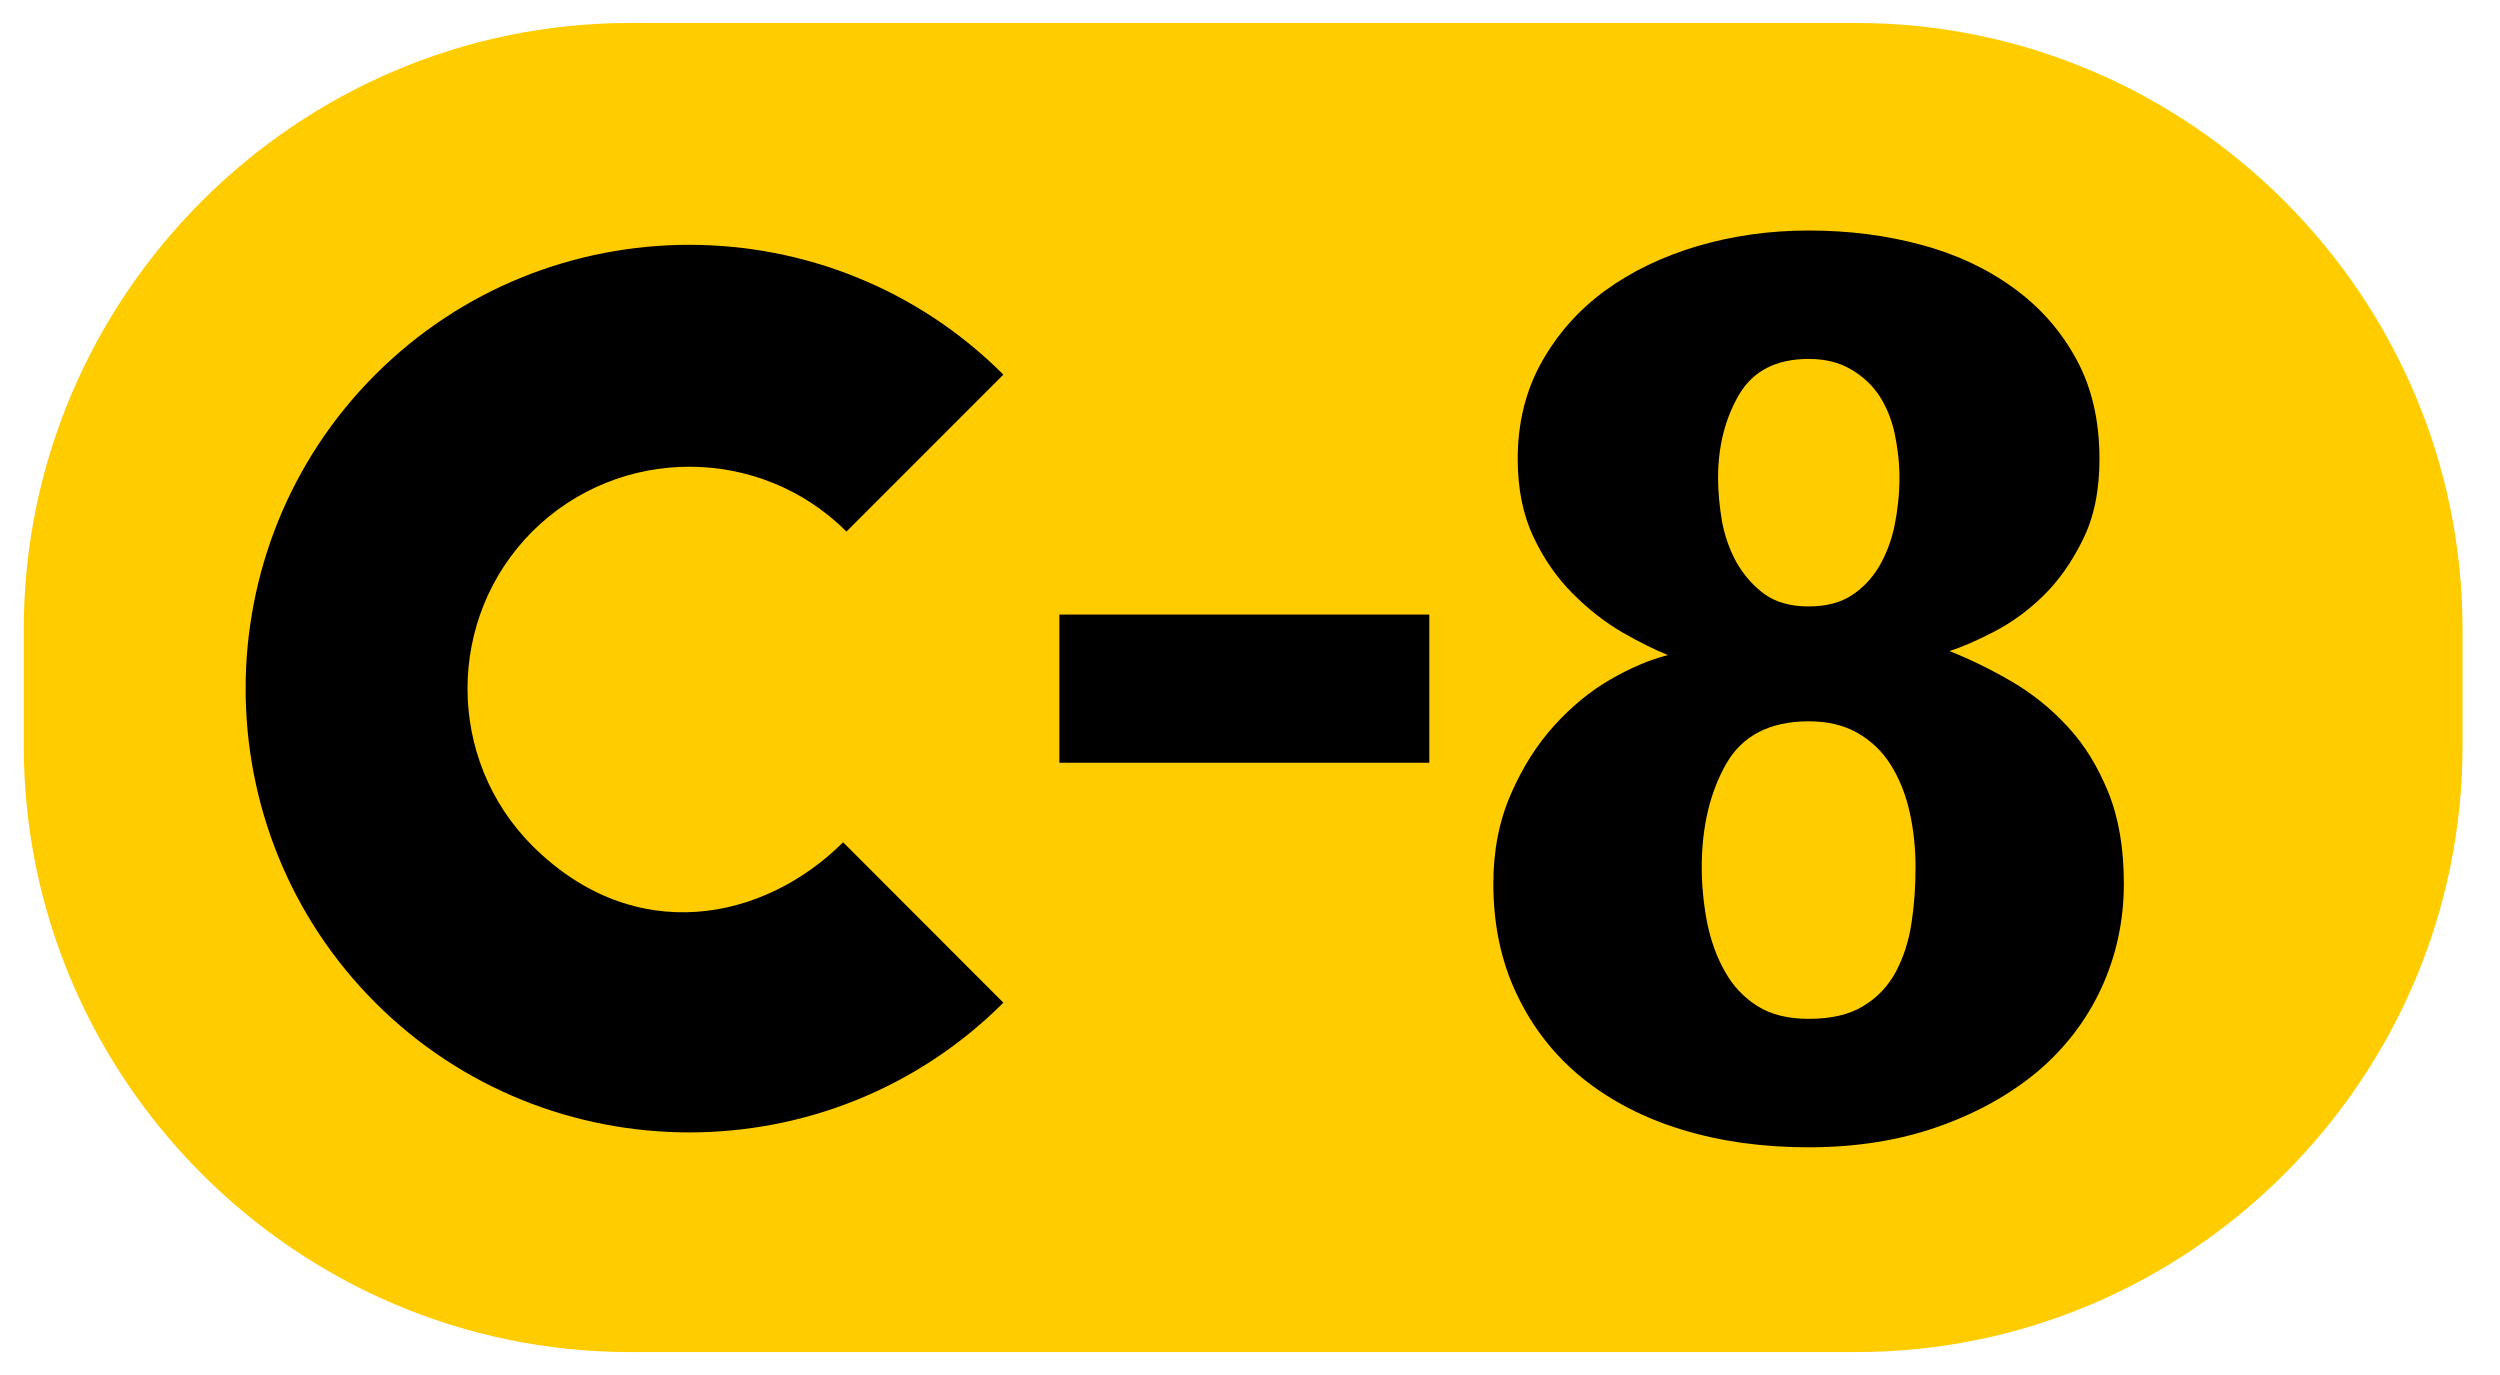
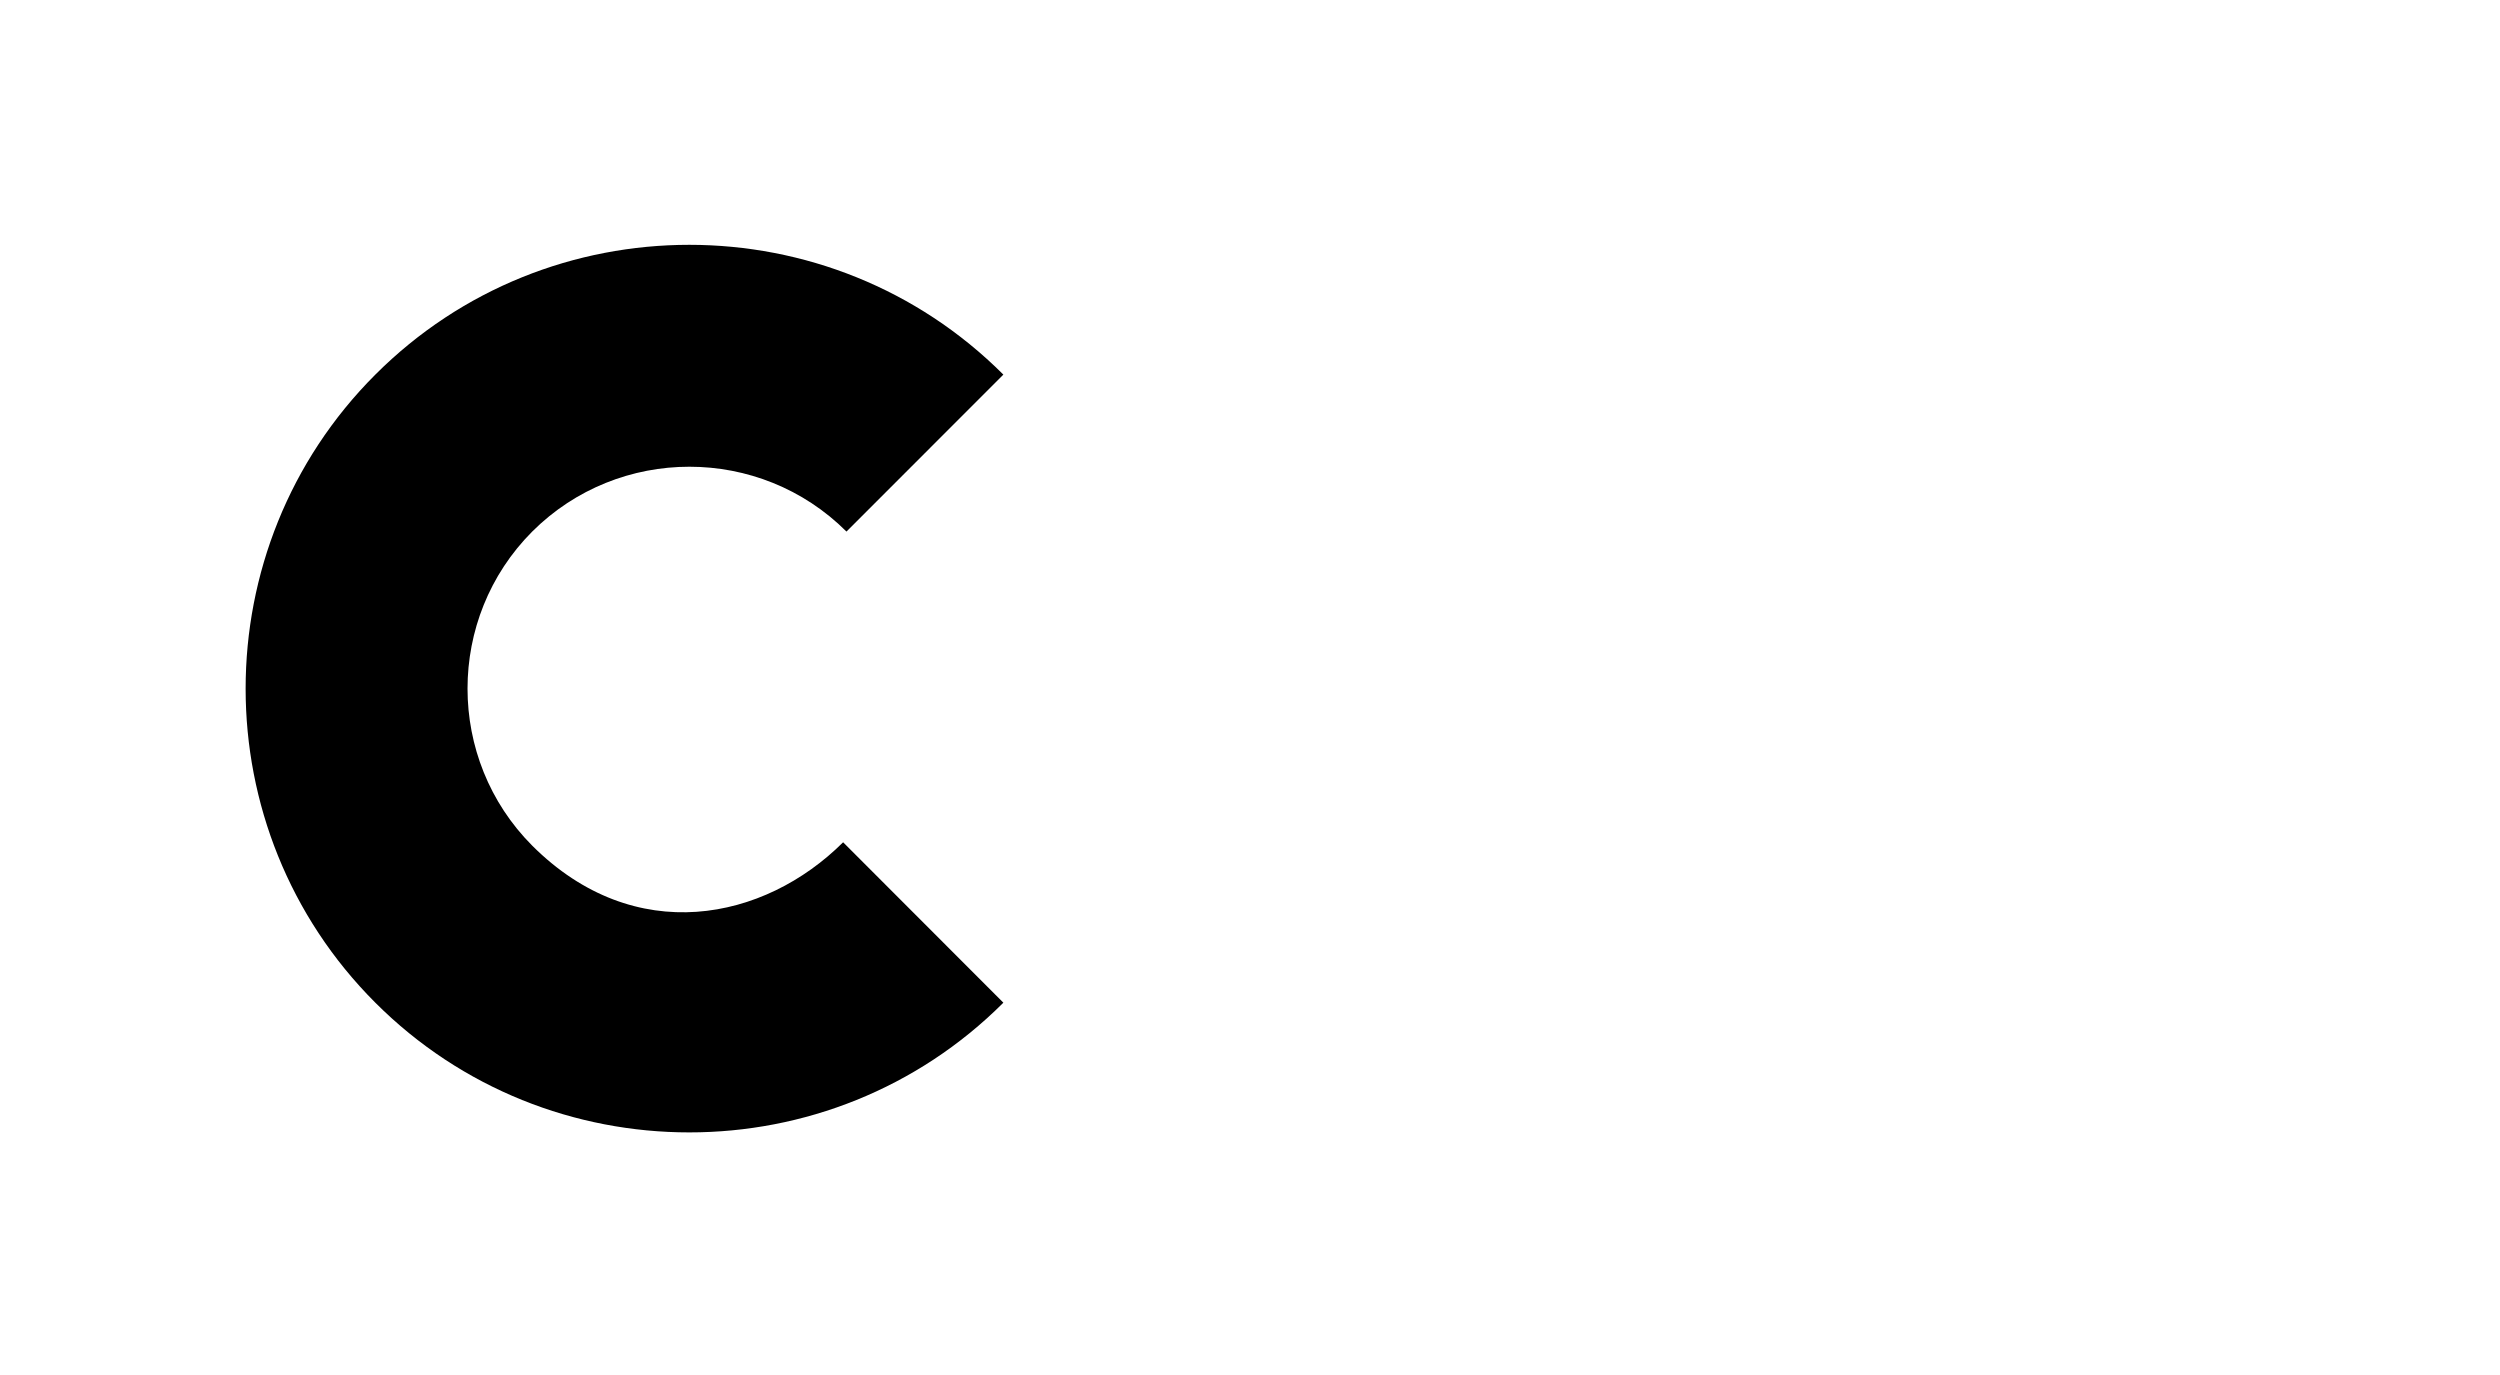
<svg xmlns="http://www.w3.org/2000/svg" xmlns:ns1="http://www.inkscape.org/namespaces/inkscape" xmlns:ns2="http://sodipodi.sourceforge.net/DTD/sodipodi-0.dtd" version="1.1" id="svg10" ns1:version="1.1.2 (b8e25be833, 2022-02-05)" ns2:docname="Cercanías_C8_(AmarilloAM).svg" x="0px" y="0px" viewBox="0 0 356.948 196.325" style="enable-background:new 0 0 356.948 196.325;" xml:space="preserve">
  <defs id="defs23" />
  <ns2:namedview id="namedview21" pagecolor="#ffffff" bordercolor="#666666" borderopacity="1.0" ns1:pageshadow="2" ns1:pageopacity="0.0" ns1:pagecheckerboard="0" showgrid="false" ns1:zoom="3.1769342" ns1:cx="178.31657" ns1:cy="73.026379" ns1:window-width="1920" ns1:window-height="1017" ns1:window-x="-8" ns1:window-y="-8" ns1:window-maximized="1" ns1:current-layer="svg10" />
  <style type="text/css" id="style2">
	.st0{fill-rule:evenodd;clip-rule:evenodd;fill:#76777A;}
	.st1{fill-rule:evenodd;clip-rule:evenodd;fill:#FFFFFF;}
</style>
  <g id="g10" style="fill:#ffcc00;fill-opacity:1">
    <g id="g8" style="fill:#ffcc00;fill-opacity:1">
      <g id="g6" style="fill:#ffcc00;fill-opacity:1">
-         <path class="st0" d="M265.028,3.279H89.964c-47.608,0-86.571,38.95-86.571,86.571v16.626     c0,47.621,38.963,86.571,86.571,86.571h175.064c47.608,0,86.571-38.95,86.571-86.571     V89.85C351.599,42.229,312.624,3.279,265.028,3.279z" id="path4" style="fill:#ffcc00;fill-opacity:1" />
-       </g>
+         </g>
    </g>
  </g>
  <g id="g18" style="fill:#000000">
    <path class="st1" d="M120.858,75.896l22.401-22.409c-24.706-24.71-64.984-24.71-89.669,0   c-24.693,24.693-24.693,64.984,0,89.677c24.685,24.693,64.963,24.693,89.669,0   l-22.88-22.905c-11.24,11.207-29.741,15.106-44.388,0.483   c-12.318-12.355-12.318-32.492,0-44.847C88.366,63.554,108.495,63.554,120.858,75.896   z" id="path12" style="fill:#000000" />
-     <rect x="151.256" y="87.747" class="st1" width="52.819" height="21.157" id="rect14" style="fill:#000000" />
-     <path class="st1" d="M273.499,123.845c0-2.834-0.293-5.502-0.867-8.009   c-0.562-2.507-1.487-4.73-2.693-6.663c-1.219-1.933-2.821-3.441-4.742-4.531   c-1.921-1.099-4.238-1.652-6.944-1.652c-5.539,0-9.484,2.028-11.801,6.089   c-2.297,4.052-3.478,8.972-3.478,14.767c0,2.706,0.281,5.337,0.772,7.914   c0.537,2.578,1.359,4.895,2.54,6.956c1.136,2.061,2.693,3.701,4.614,4.916   c1.921,1.231,4.391,1.838,7.353,1.838c3.197,0,5.82-0.607,7.799-1.838   c2.024-1.214,3.548-2.854,4.659-4.916c1.078-2.061,1.838-4.379,2.214-6.956   C273.322,129.182,273.499,126.551,273.499,123.845L273.499,123.845z M271.203,68.238   c0-2.189-0.256-4.308-0.69-6.37c-0.446-2.061-1.206-3.862-2.214-5.407   c-1.041-1.537-2.388-2.801-4.085-3.759c-1.652-0.962-3.643-1.454-5.961-1.454   c-4.659,0-7.952,1.71-9.963,5.118c-1.991,3.42-2.986,7.377-2.986,11.872   c0,2.061,0.211,4.155,0.574,6.279c0.409,2.127,1.111,4.085,2.119,5.886   c1.053,1.805,2.379,3.28,3.957,4.44c1.628,1.157,3.701,1.743,6.299,1.743   c2.425,0,4.474-0.516,6.076-1.545c1.594-1.033,2.929-2.412,3.97-4.155   c1.008-1.735,1.768-3.701,2.214-5.89   C270.947,72.819,271.203,70.555,271.203,68.238L271.203,68.238z M303.24,126.163   c0,5.283-1.066,10.236-3.185,14.87c-2.131,4.626-5.188,8.617-9.145,11.967   c-4.027,3.35-8.782,5.985-14.309,7.914c-5.527,1.933-11.673,2.896-18.349,2.896   c-6.58,0-12.599-0.834-18.068-2.507c-5.49-1.673-10.199-4.122-14.214-7.34   c-3.97-3.21-7.097-7.167-9.344-11.876c-2.272-4.692-3.408-10-3.408-15.924   c0-4.767,0.855-9.038,2.528-12.834c1.652-3.804,3.726-7.047,6.184-9.753   c2.458-2.706,5.106-4.895,8.009-6.568c2.904-1.673,5.643-2.834,8.208-3.478   c-1.921-0.772-4.11-1.863-6.58-3.28c-2.412-1.417-4.767-3.243-7.014-5.502   c-2.259-2.247-4.122-4.953-5.622-8.104c-1.475-3.16-2.235-6.861-2.235-11.112   c0-5.139,1.136-9.74,3.395-13.792c2.272-4.06,5.291-7.468,9.063-10.232   c3.829-2.776,8.22-4.895,13.243-6.382c5.023-1.475,10.314-2.214,15.854-2.214   c5.667,0,10.996,0.677,16.006,2.024c5.035,1.347,9.439,3.408,13.243,6.184   c3.817,2.763,6.803,6.171,8.993,10.236c2.202,4.048,3.267,8.782,3.267,14.177   c0,4.511-0.785,8.373-2.412,11.595c-1.582,3.218-3.49,5.886-5.68,8.009   c-2.189,2.119-4.544,3.825-7.072,5.114c-2.495,1.289-4.602,2.189-6.254,2.706   c2.941,1.161,5.903,2.611,8.877,4.345c2.974,1.731,5.643,3.887,8.009,6.46   c2.4,2.578,4.308,5.704,5.795,9.368   C302.513,116.794,303.24,121.14,303.24,126.163z" id="path16" style="fill:#000000" />
  </g>
</svg>